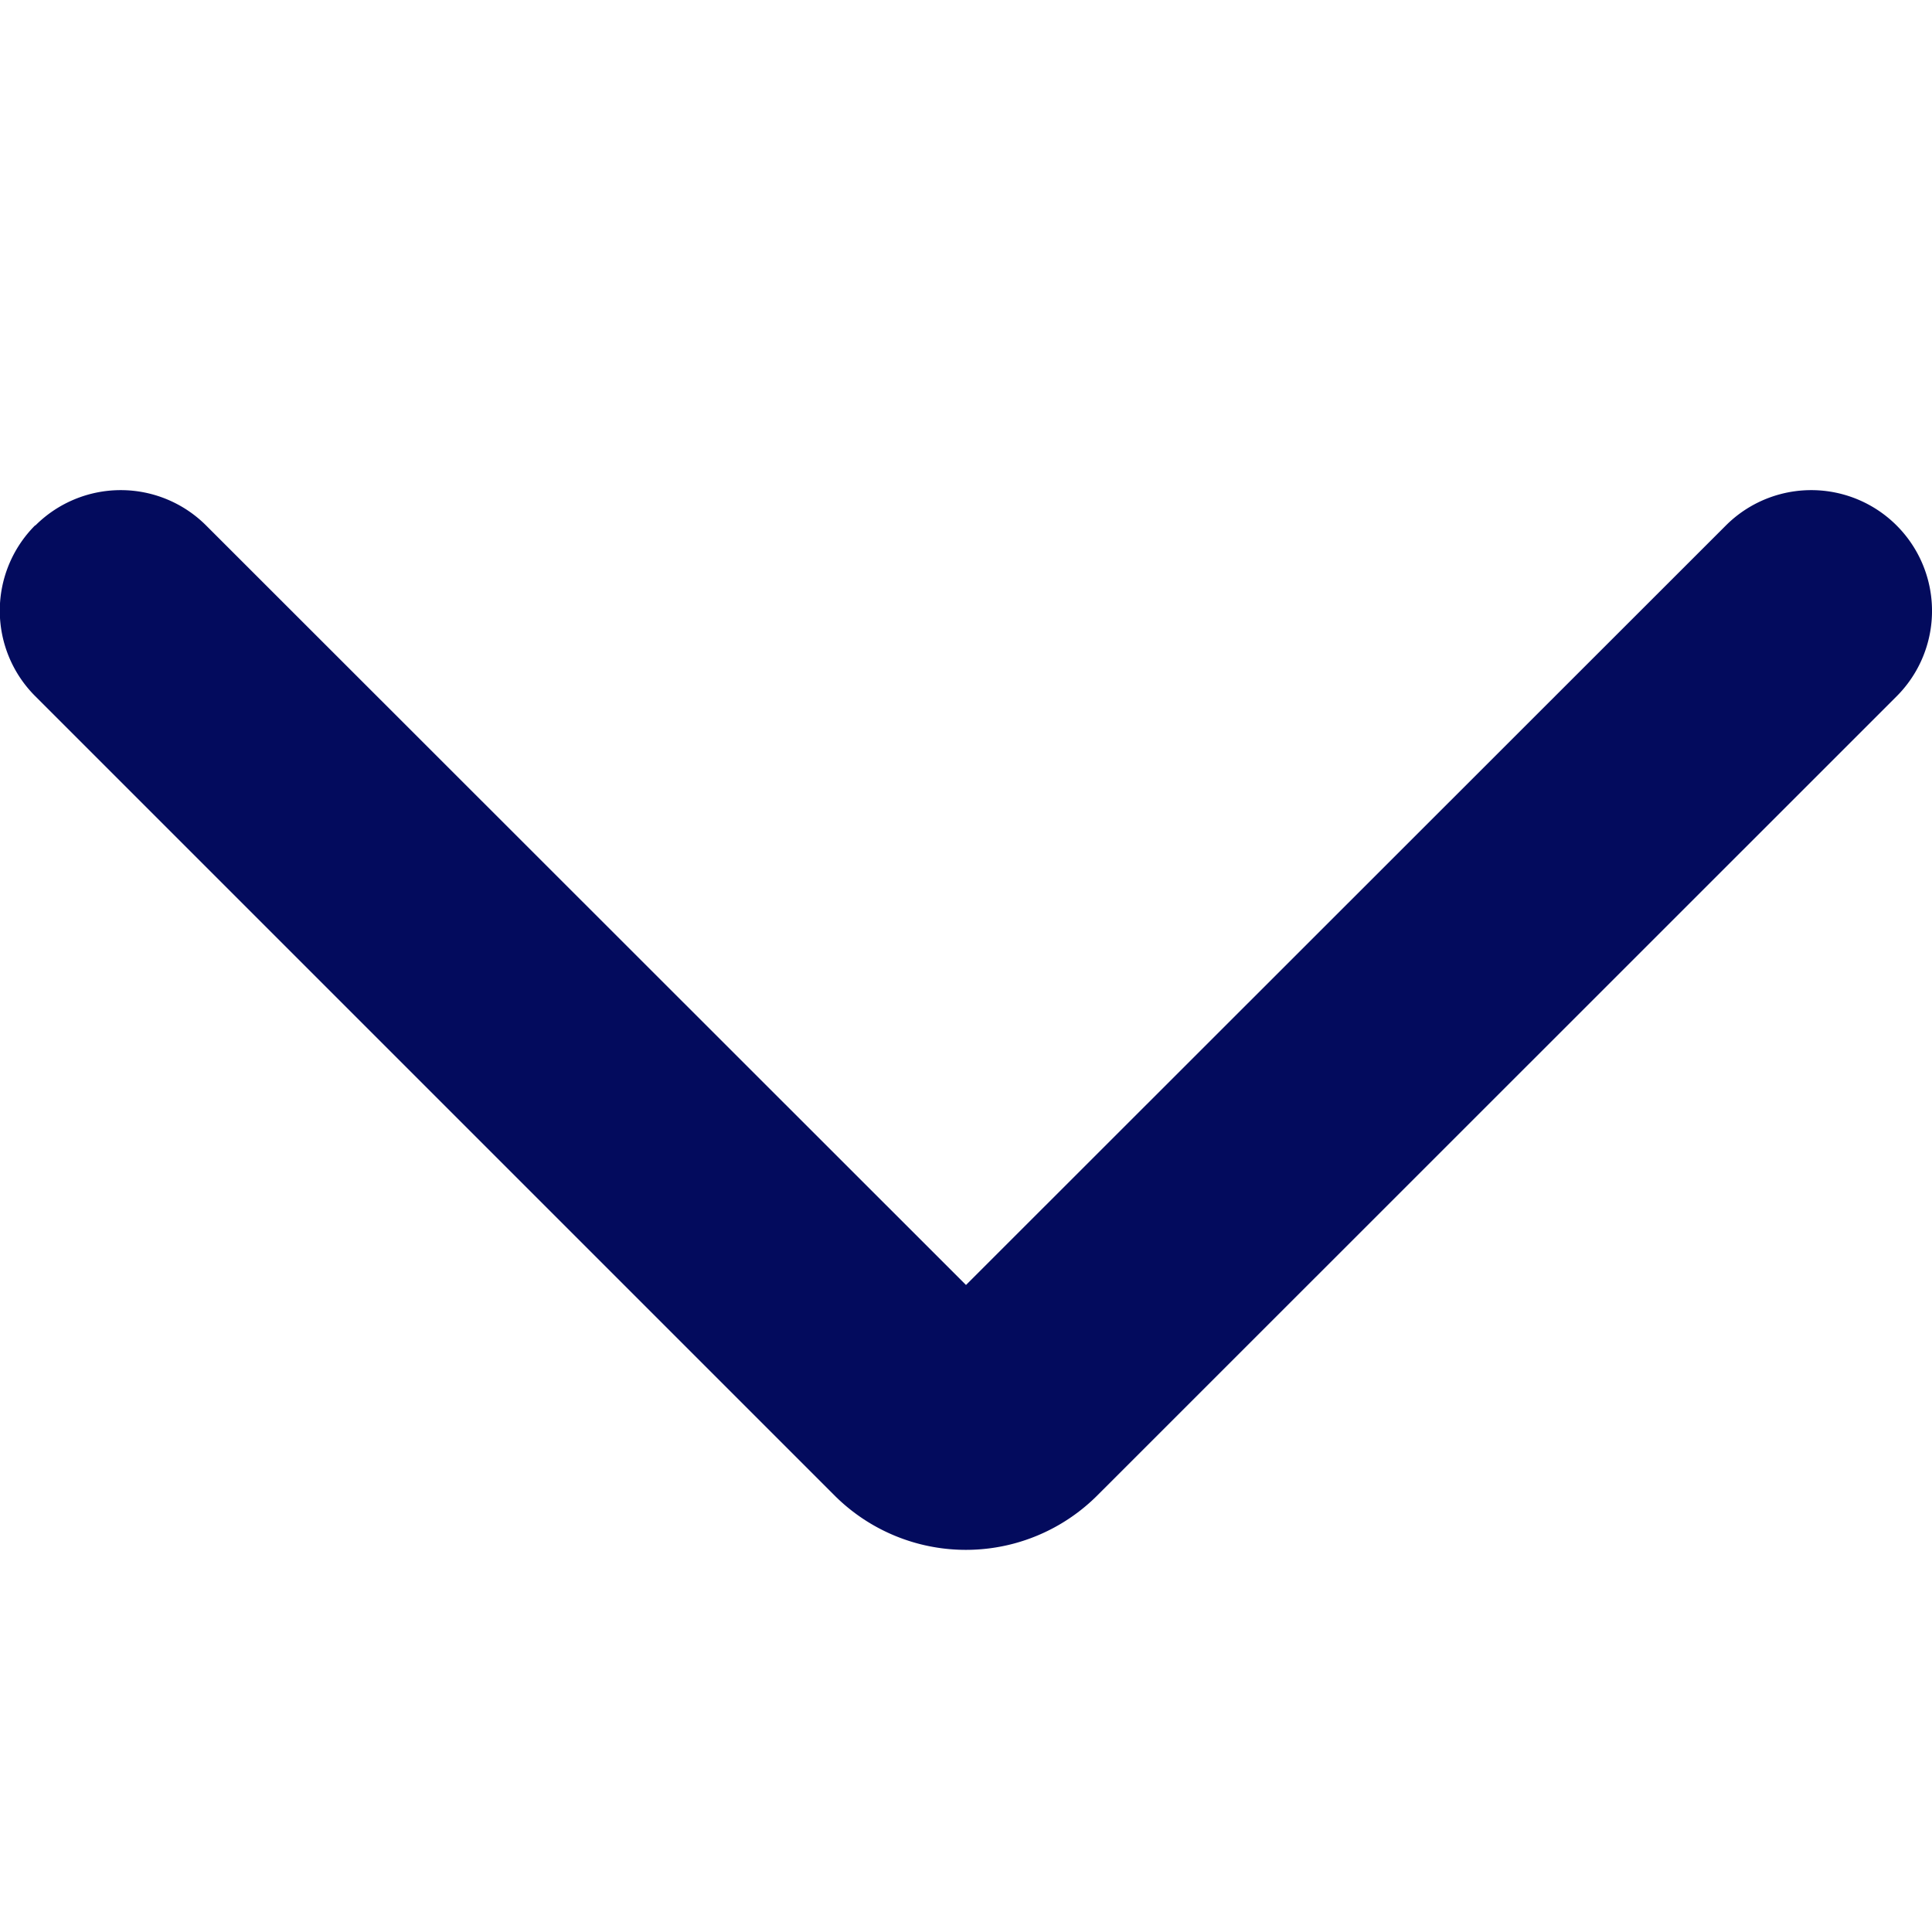
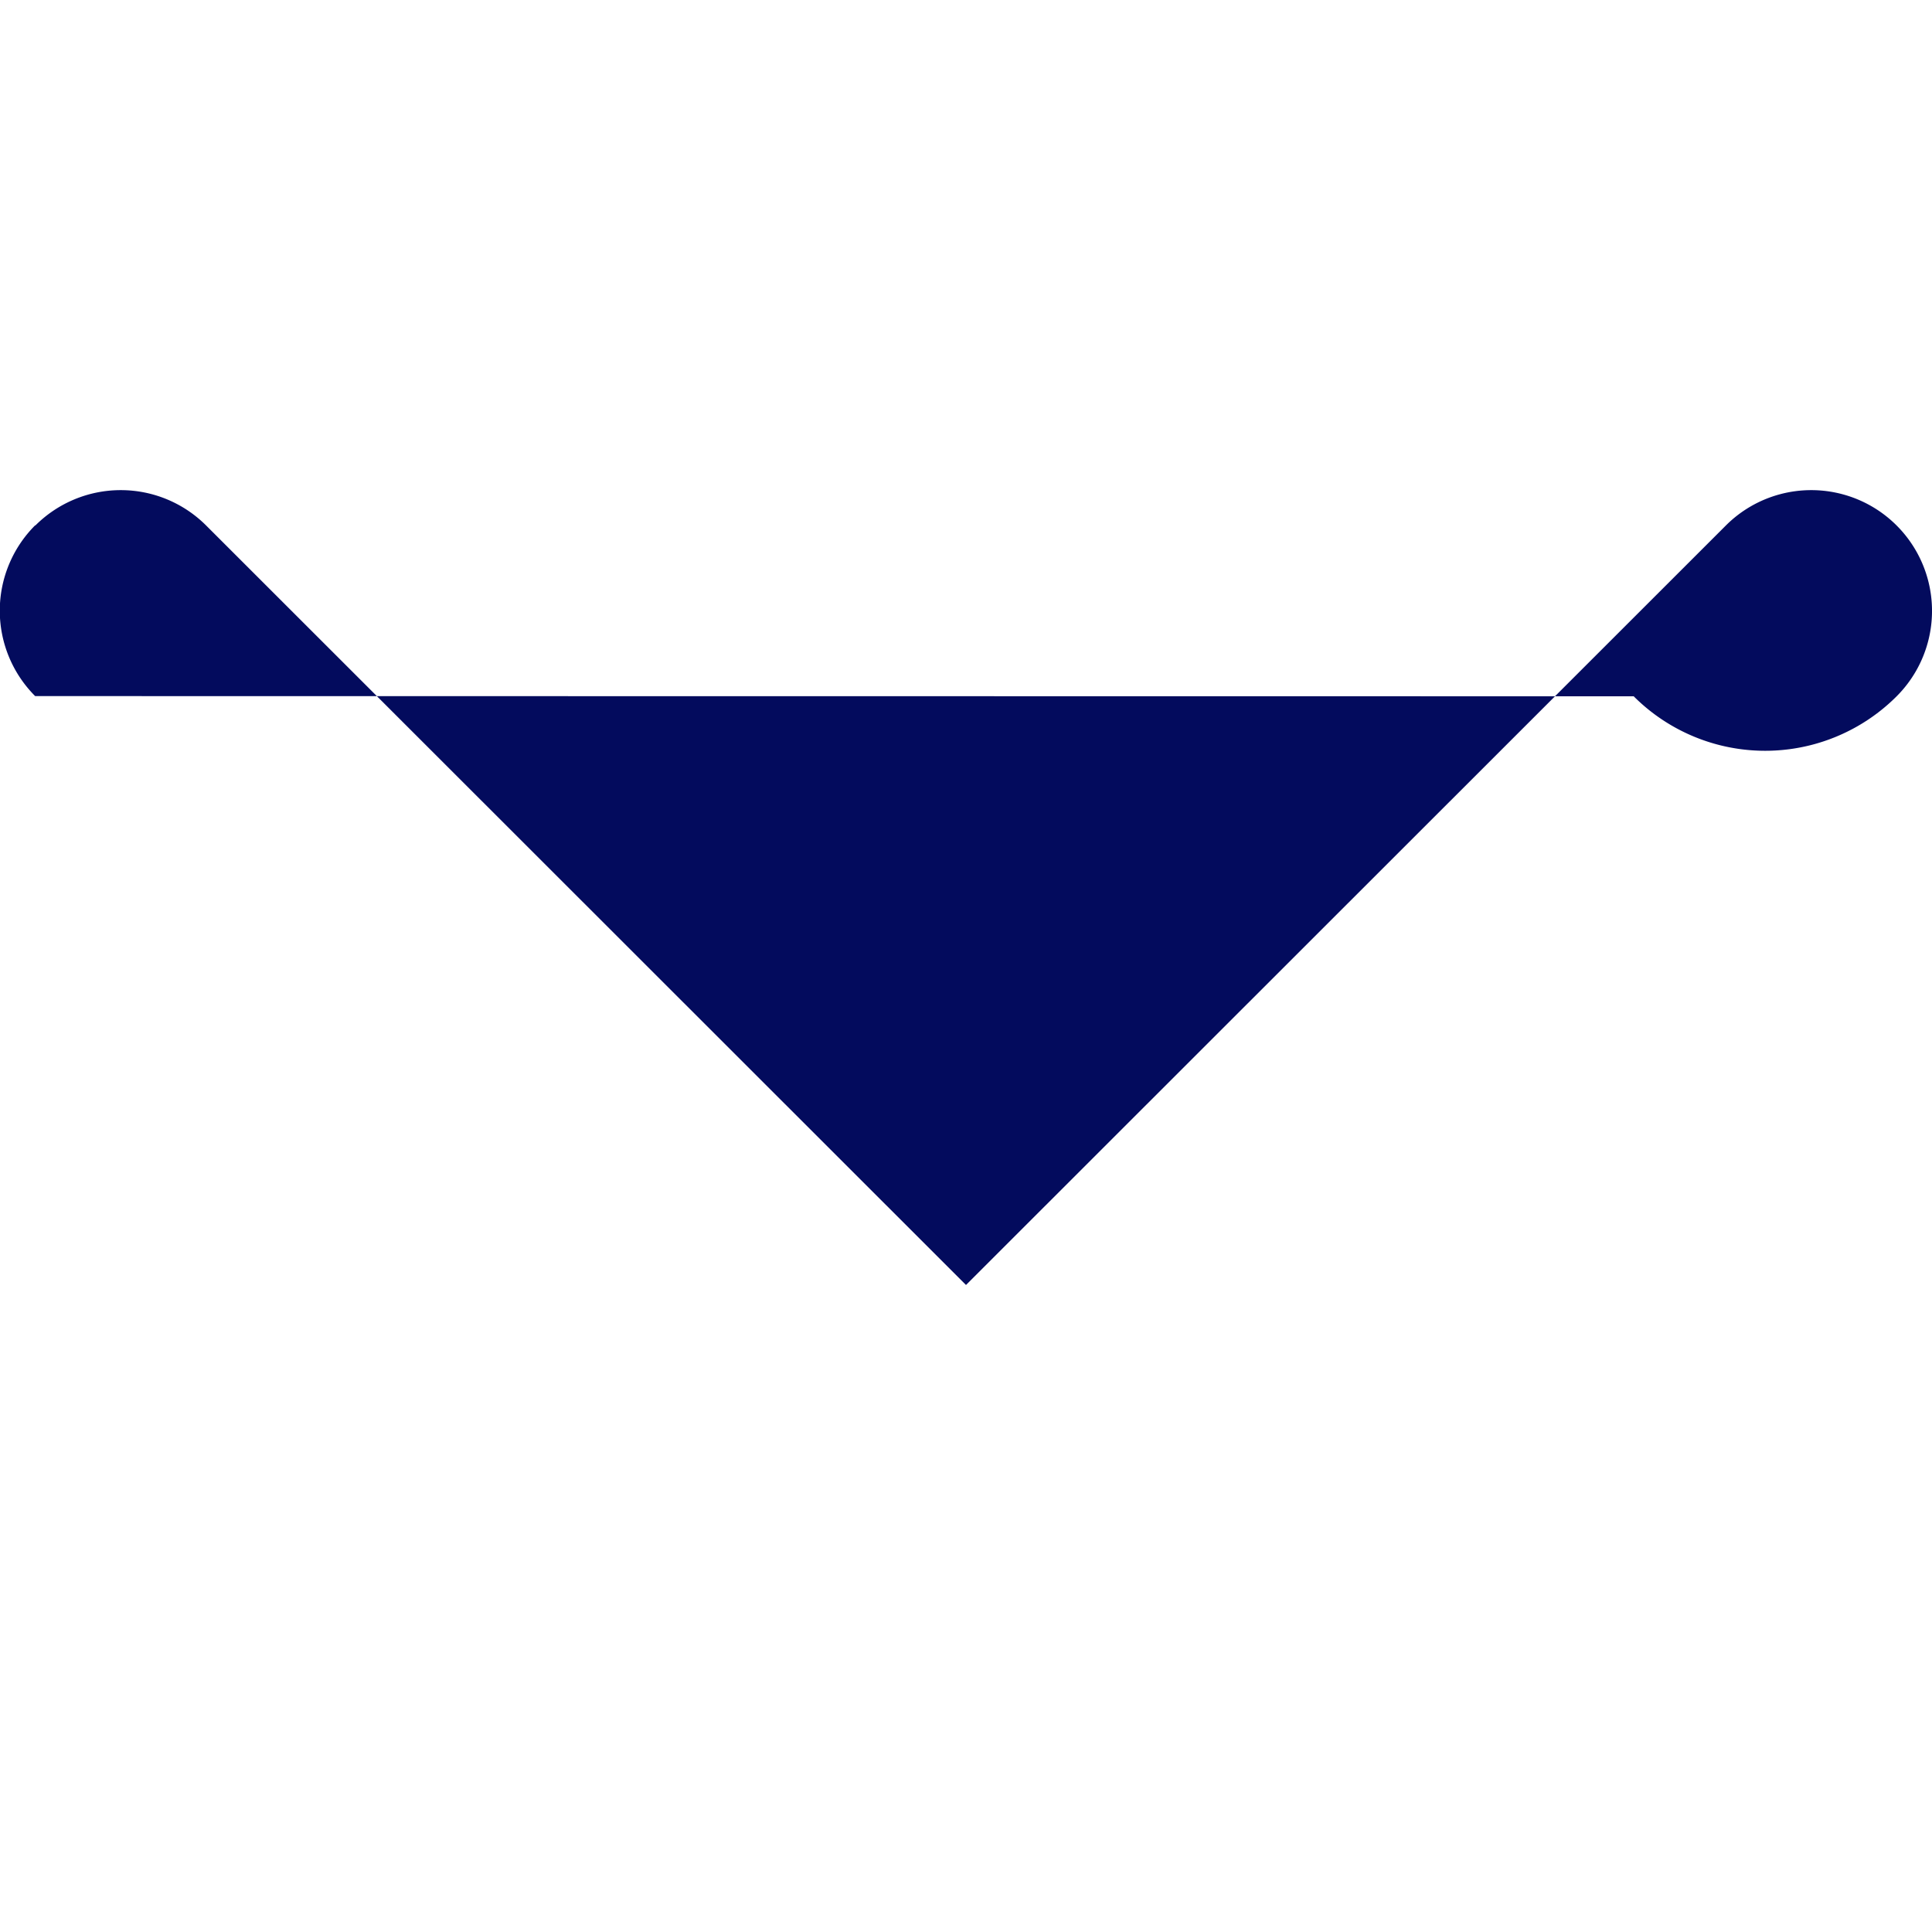
<svg xmlns="http://www.w3.org/2000/svg" width="10" height="10" fill="none">
-   <path fill-rule="evenodd" clip-rule="evenodd" d="M.183 2.72a.625.625 0 0 1 .884 0L5 6.651 8.933 2.72a.625.625 0 1 1 .884.884L5.68 7.74a.962.962 0 0 1-1.361 0L.182 3.603a.625.625 0 0 1 0-.884Z" fill="#030B5D" />
+   <path fill-rule="evenodd" clip-rule="evenodd" d="M.183 2.72a.625.625 0 0 1 .884 0L5 6.651 8.933 2.72a.625.625 0 1 1 .884.884a.962.962 0 0 1-1.361 0L.182 3.603a.625.625 0 0 1 0-.884Z" fill="#030B5D" />
</svg>